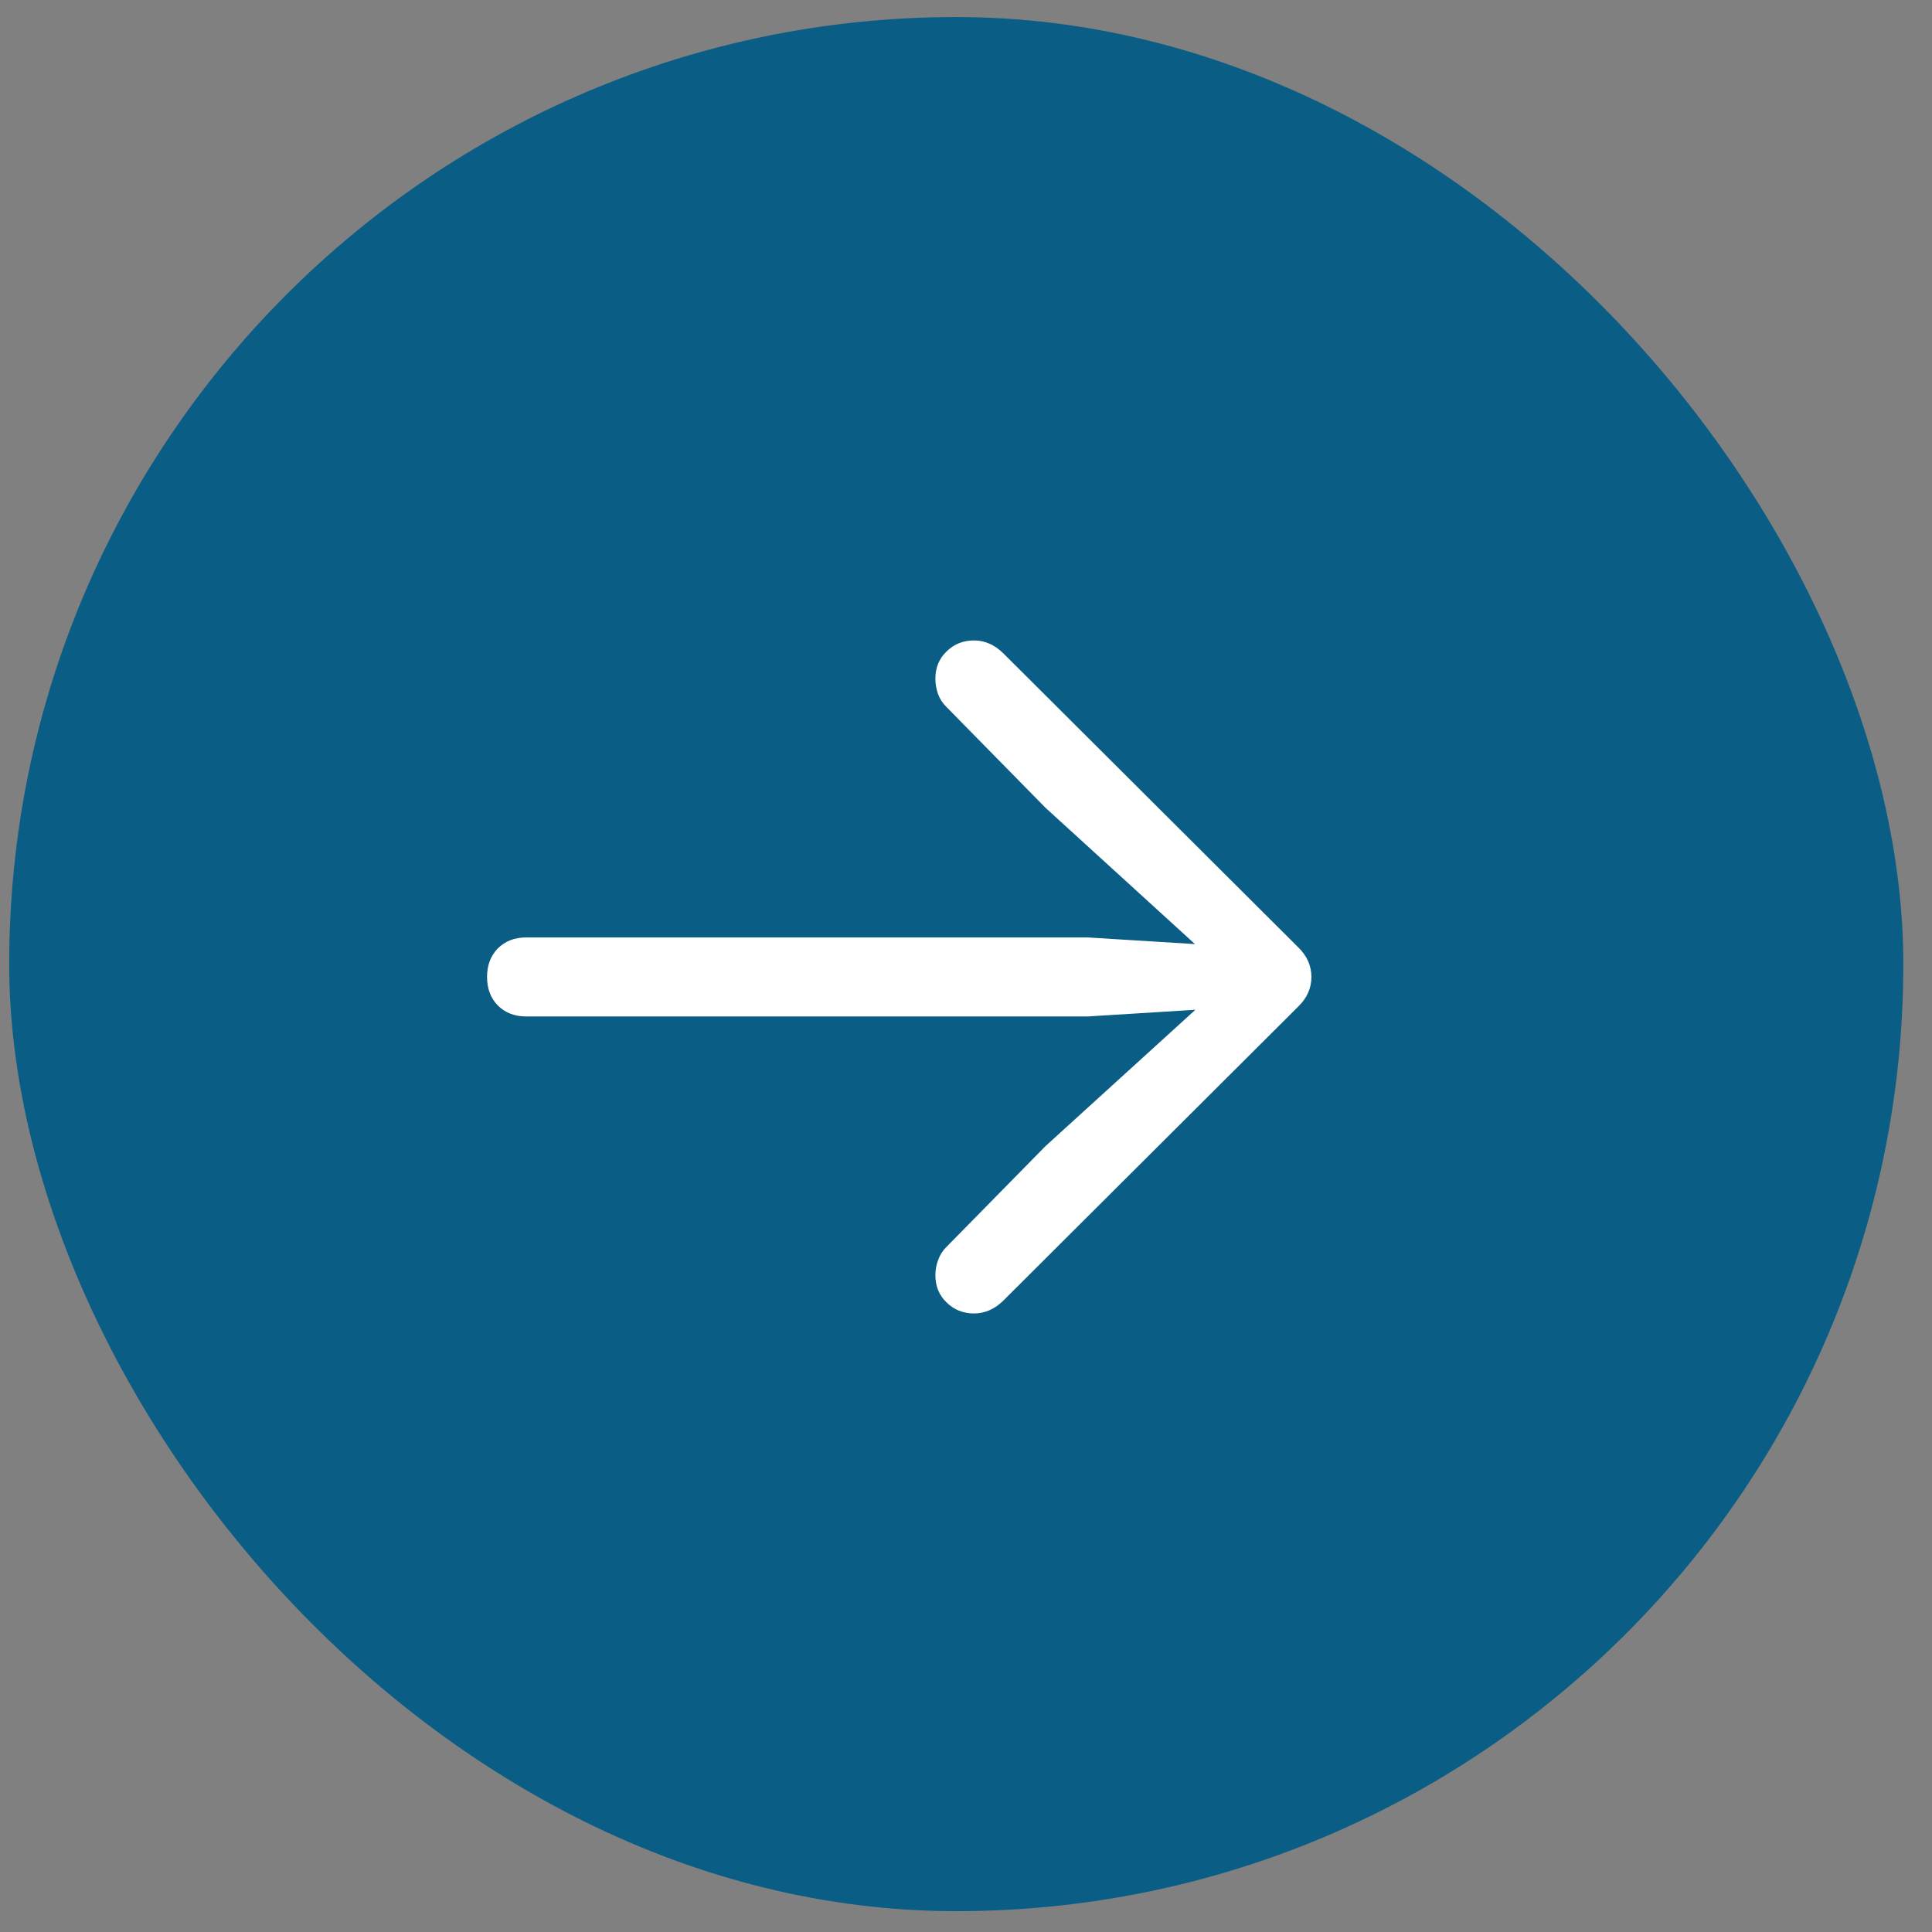
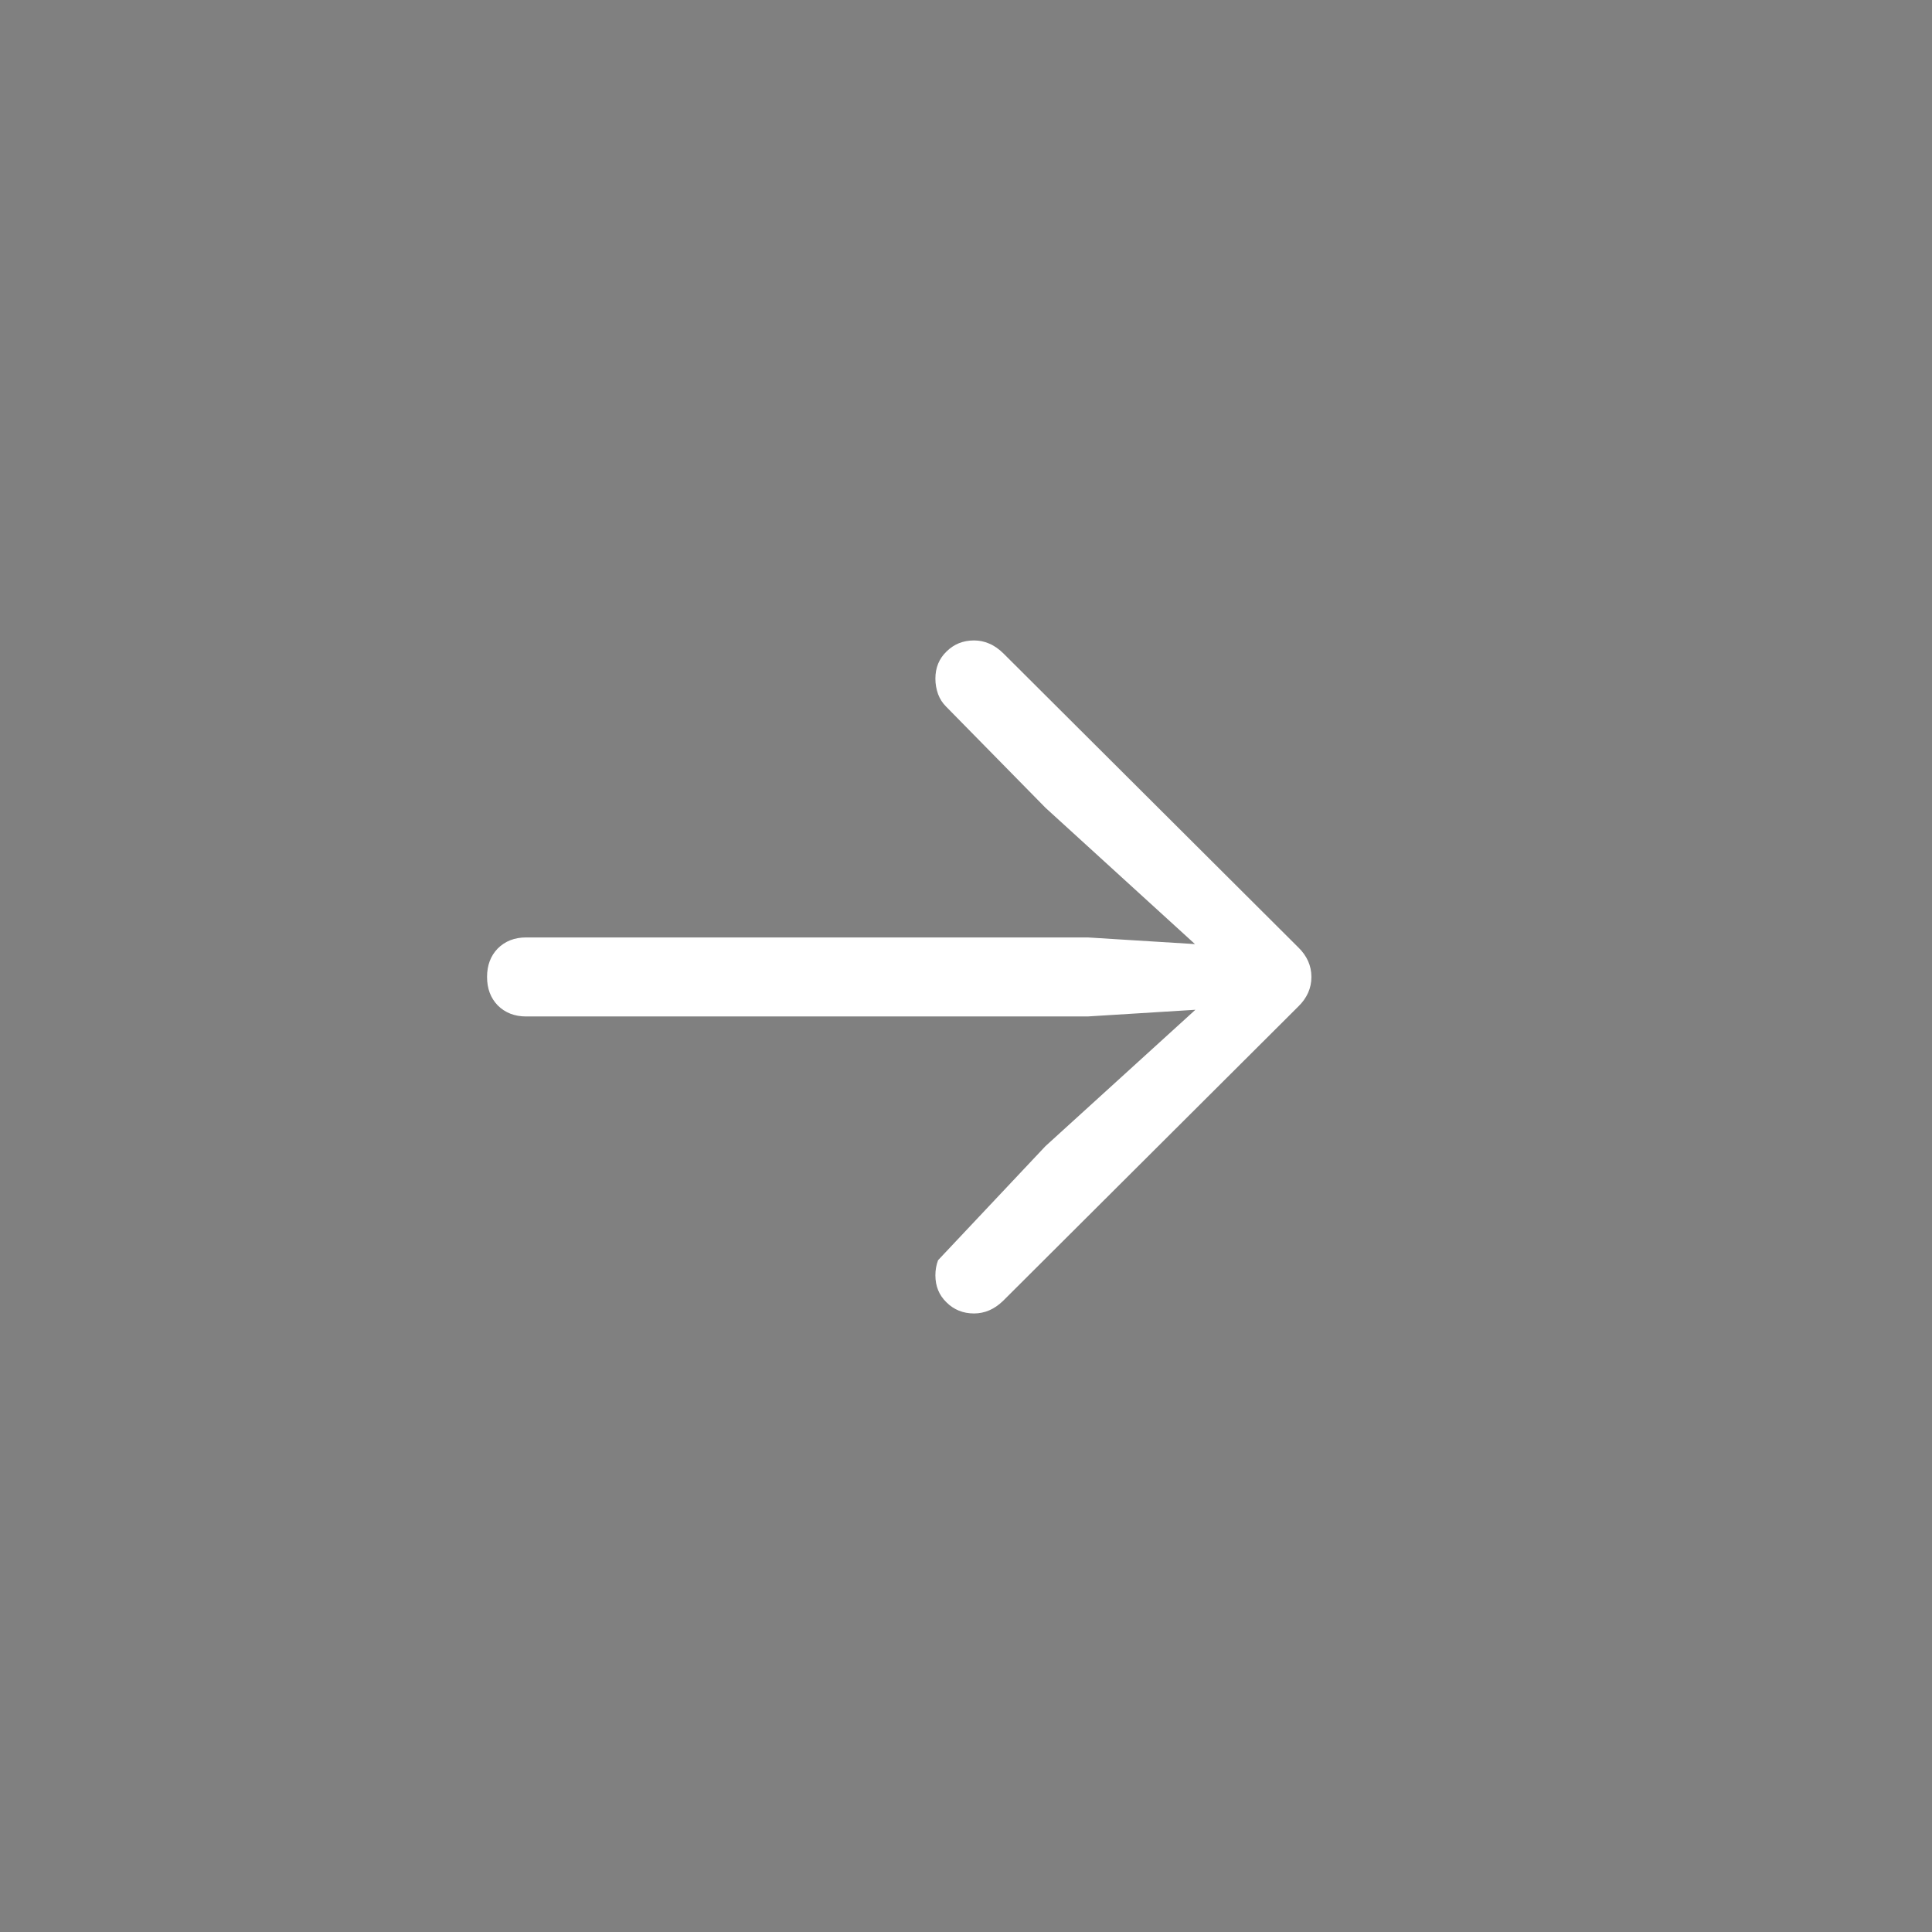
<svg xmlns="http://www.w3.org/2000/svg" width="51" height="51" viewBox="0 0 51 51" fill="none">
  <rect x="0" y="0" width="51" height="51" fill="#808080" stroke="none" />
-   <rect x="0.743" y="0.95" width="49" height="49" rx="24.5" fill="#0A5D85" stroke="#0A5D85" />
-   <path d="M34.618 25.789C34.618 26.086 34.501 26.348 34.267 26.574L26.474 34.344C26.247 34.562 25.993 34.672 25.712 34.672C25.423 34.672 25.181 34.574 24.985 34.379C24.79 34.191 24.692 33.953 24.692 33.664C24.692 33.523 24.716 33.391 24.763 33.266C24.81 33.133 24.88 33.02 24.974 32.926L27.599 30.254L32.251 26.023L32.485 26.598L28.712 26.832H13.888C13.583 26.832 13.333 26.734 13.138 26.539C12.95 26.344 12.857 26.094 12.857 25.789C12.857 25.484 12.95 25.234 13.138 25.039C13.333 24.844 13.583 24.746 13.888 24.746H28.712L32.485 24.98L32.251 25.566L27.599 21.324L24.974 18.652C24.88 18.559 24.81 18.449 24.763 18.324C24.716 18.191 24.692 18.055 24.692 17.914C24.692 17.625 24.79 17.387 24.985 17.199C25.181 17.004 25.423 16.906 25.712 16.906C25.853 16.906 25.985 16.934 26.11 16.988C26.243 17.043 26.372 17.133 26.497 17.258L34.267 25.004C34.501 25.23 34.618 25.492 34.618 25.789Z" fill="white" />
+   <path d="M34.618 25.789C34.618 26.086 34.501 26.348 34.267 26.574L26.474 34.344C26.247 34.562 25.993 34.672 25.712 34.672C25.423 34.672 25.181 34.574 24.985 34.379C24.79 34.191 24.692 33.953 24.692 33.664C24.692 33.523 24.716 33.391 24.763 33.266L27.599 30.254L32.251 26.023L32.485 26.598L28.712 26.832H13.888C13.583 26.832 13.333 26.734 13.138 26.539C12.95 26.344 12.857 26.094 12.857 25.789C12.857 25.484 12.95 25.234 13.138 25.039C13.333 24.844 13.583 24.746 13.888 24.746H28.712L32.485 24.98L32.251 25.566L27.599 21.324L24.974 18.652C24.88 18.559 24.81 18.449 24.763 18.324C24.716 18.191 24.692 18.055 24.692 17.914C24.692 17.625 24.79 17.387 24.985 17.199C25.181 17.004 25.423 16.906 25.712 16.906C25.853 16.906 25.985 16.934 26.11 16.988C26.243 17.043 26.372 17.133 26.497 17.258L34.267 25.004C34.501 25.23 34.618 25.492 34.618 25.789Z" fill="white" />
</svg>